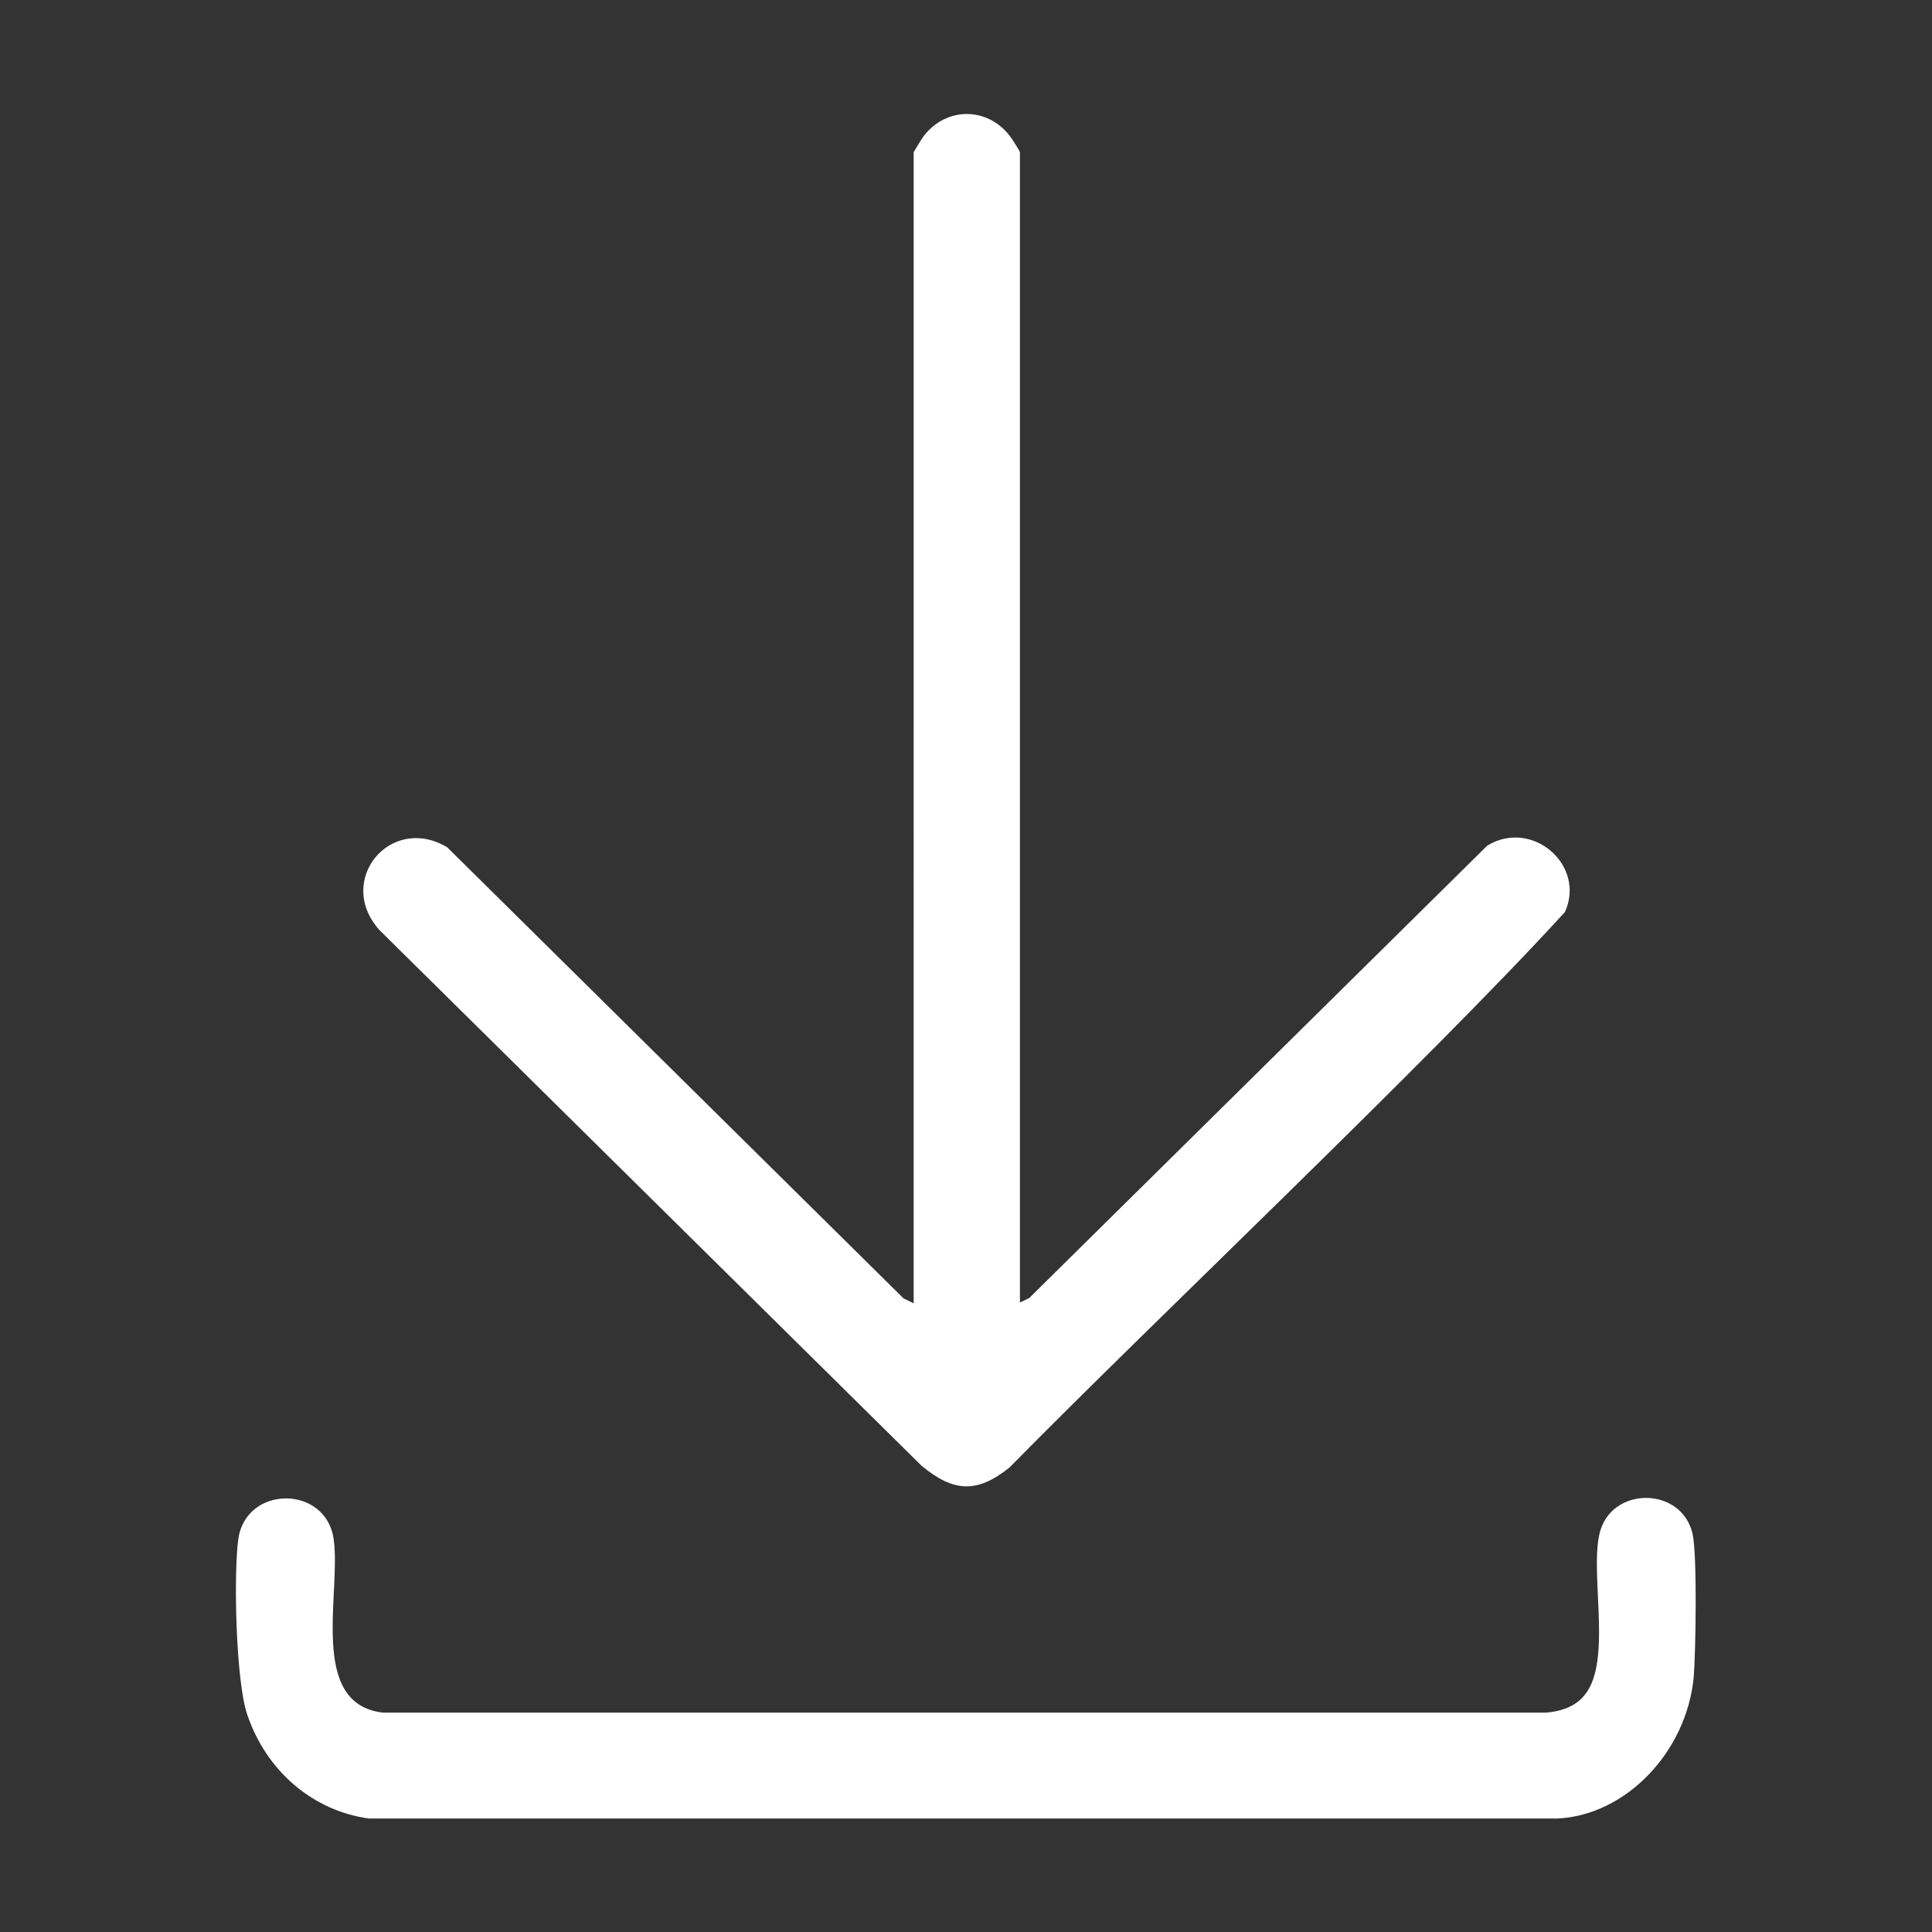
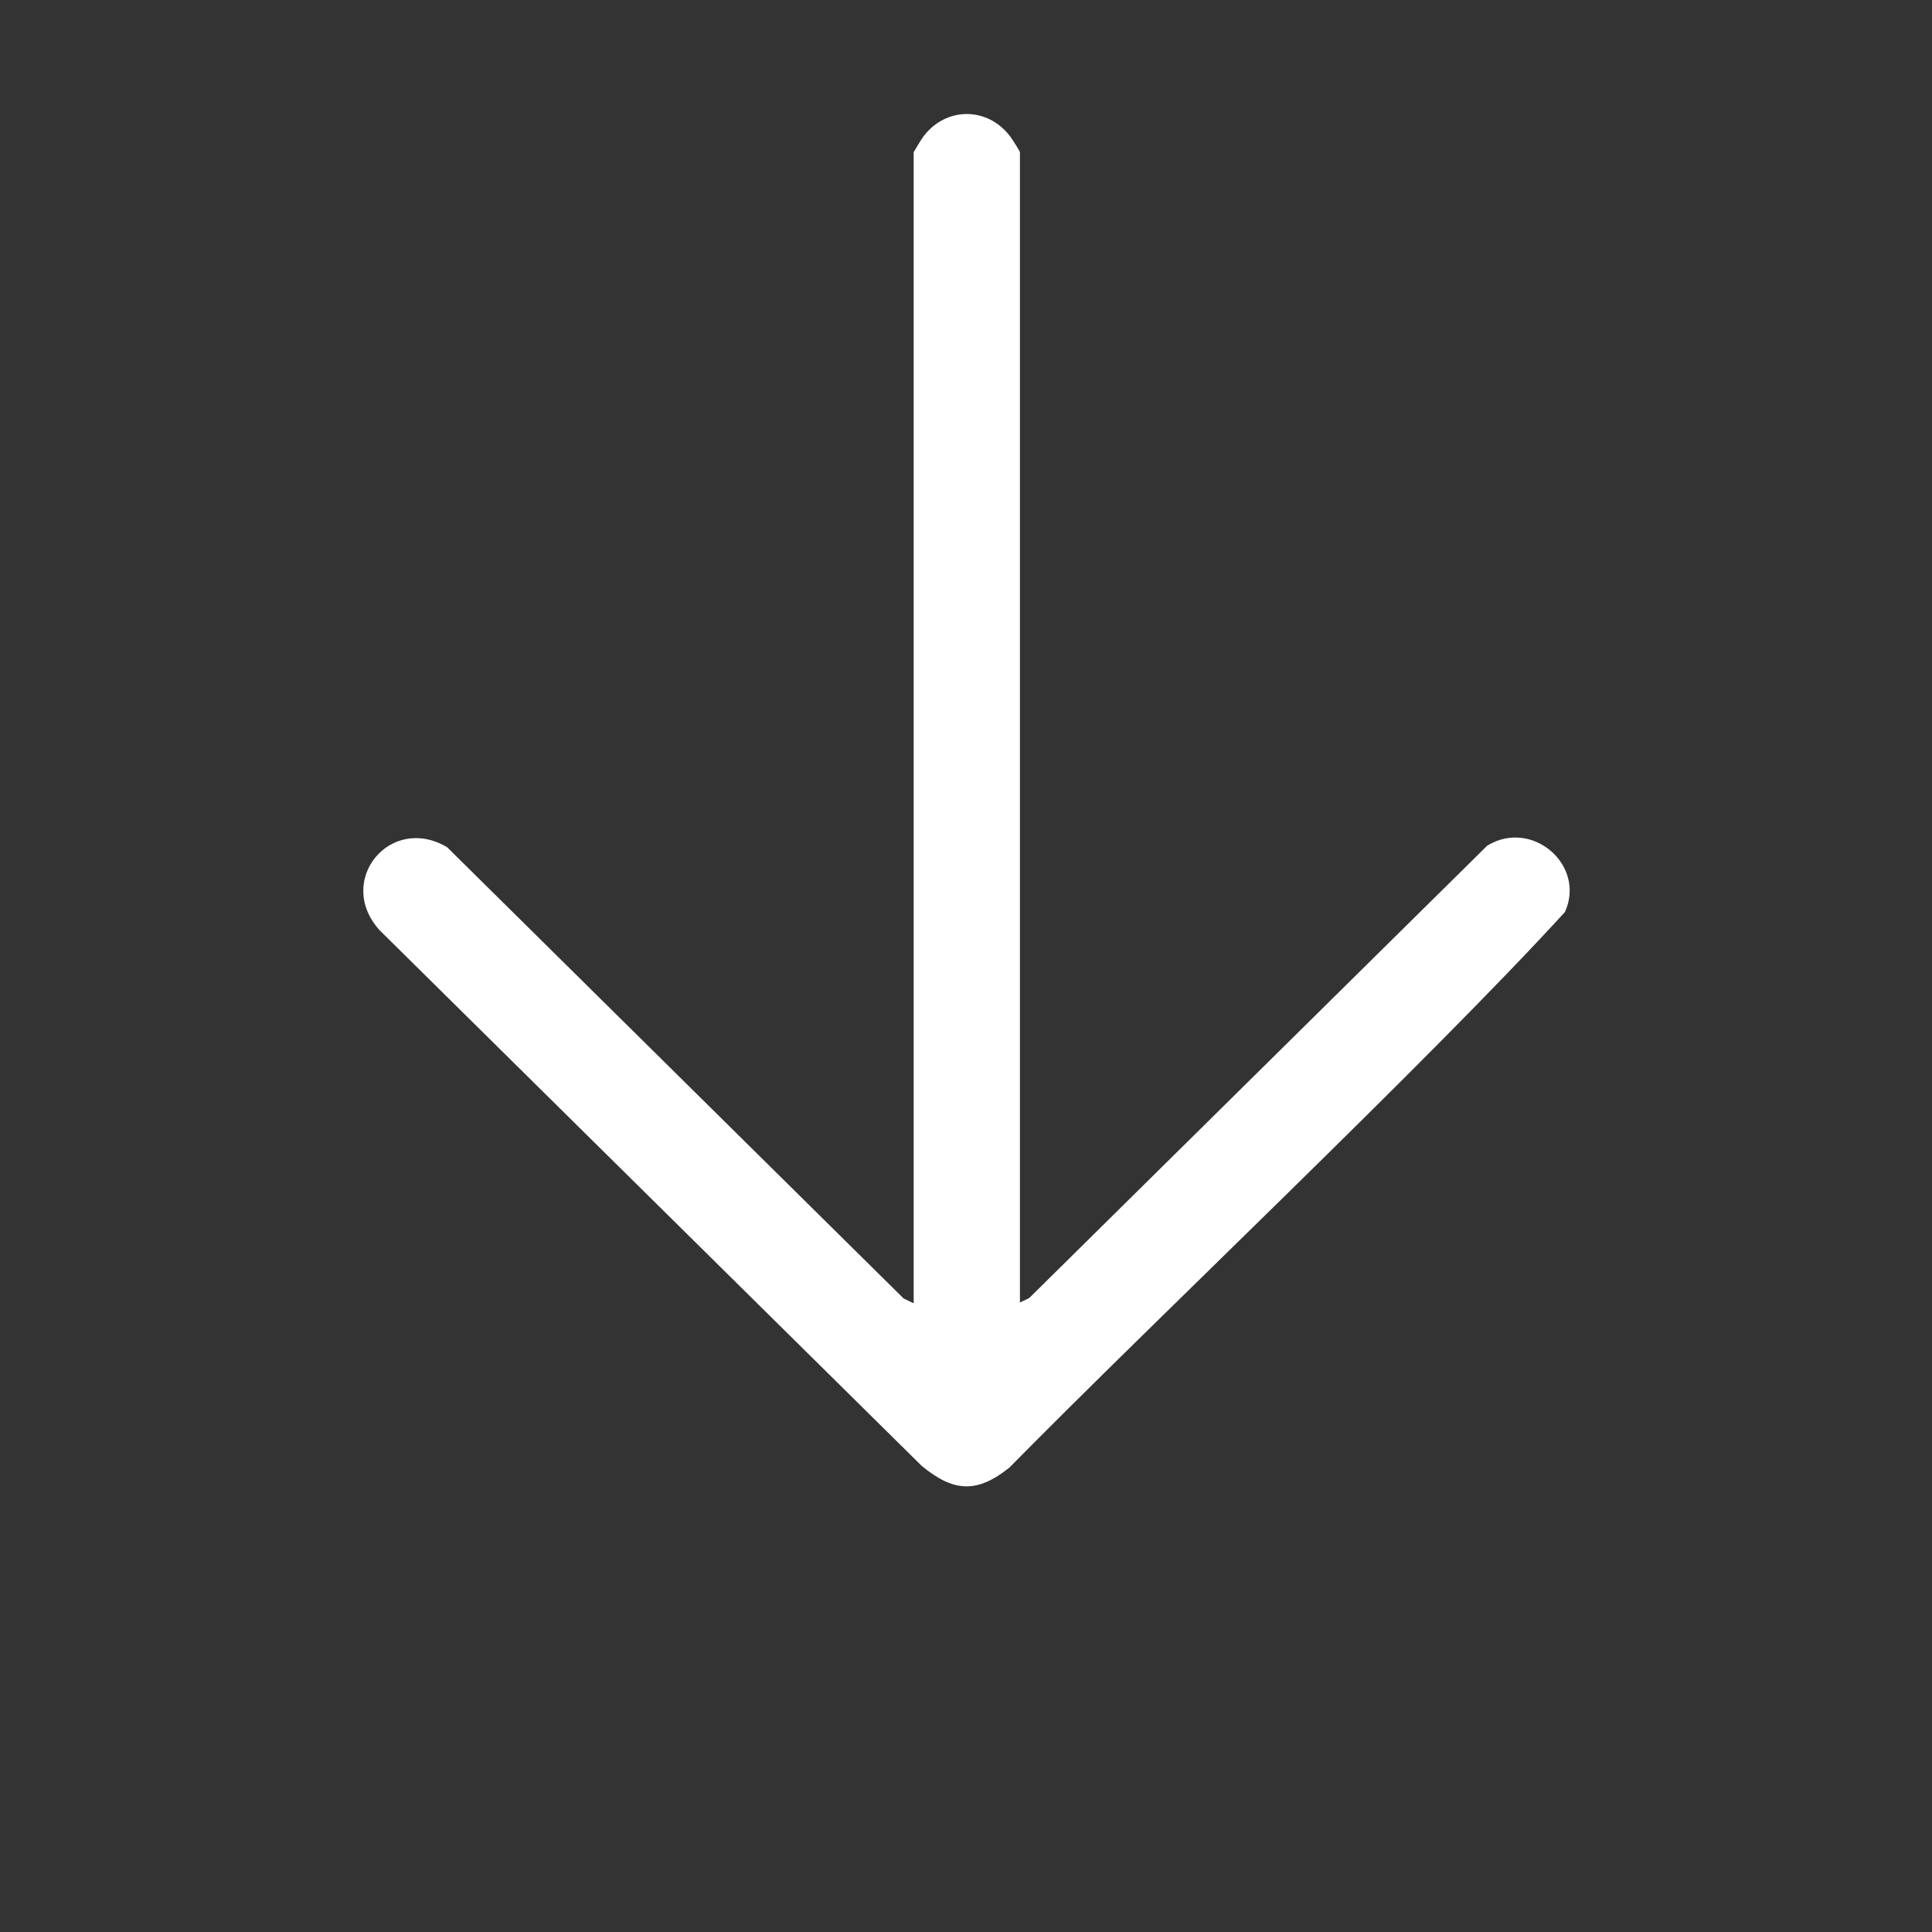
<svg xmlns="http://www.w3.org/2000/svg" id="Livello_1" version="1.1" viewBox="0 0 48 48">
  <rect x="0" y="0" width="48" height="48" fill="#333333" stroke="none" />
  <defs>
    <style>
      .st0 {
        fill: #fff;
      }
    </style>
  </defs>
  <path class="st0" d="M25.32,32.37l.25-.12,11.38-11.24c1.11-.68,2.46.48,1.93,1.65-3.42,3.74-10.23,10.17-13.8,13.8-.81.65-1.39.61-2.18-.04l-13.47-13.31c-1.11-1.23.27-2.9,1.68-2.06l11.34,11.21.25.12V3.78s.2-.34.25-.4c.56-.73,1.58-.73,2.14,0,.05.06.25.38.25.4v28.58Z" />
-   <path class="st0" d="M39.31,42.18c.78-.79.18-3.01.43-4.08.28-1.18,2.03-1.18,2.31,0,.12.51.08,2.95.03,3.57-.18,1.86-1.68,3.42-3.37,3.51H9.16c-1.37-.19-2.54-1.16-3.02-2.59-.28-.83-.34-3.46-.22-4.35.19-1.35,2.18-1.35,2.37,0s-.64,4.1,1.23,4.31h28.88c.31-.02.67-.12.9-.36Z" />
</svg>